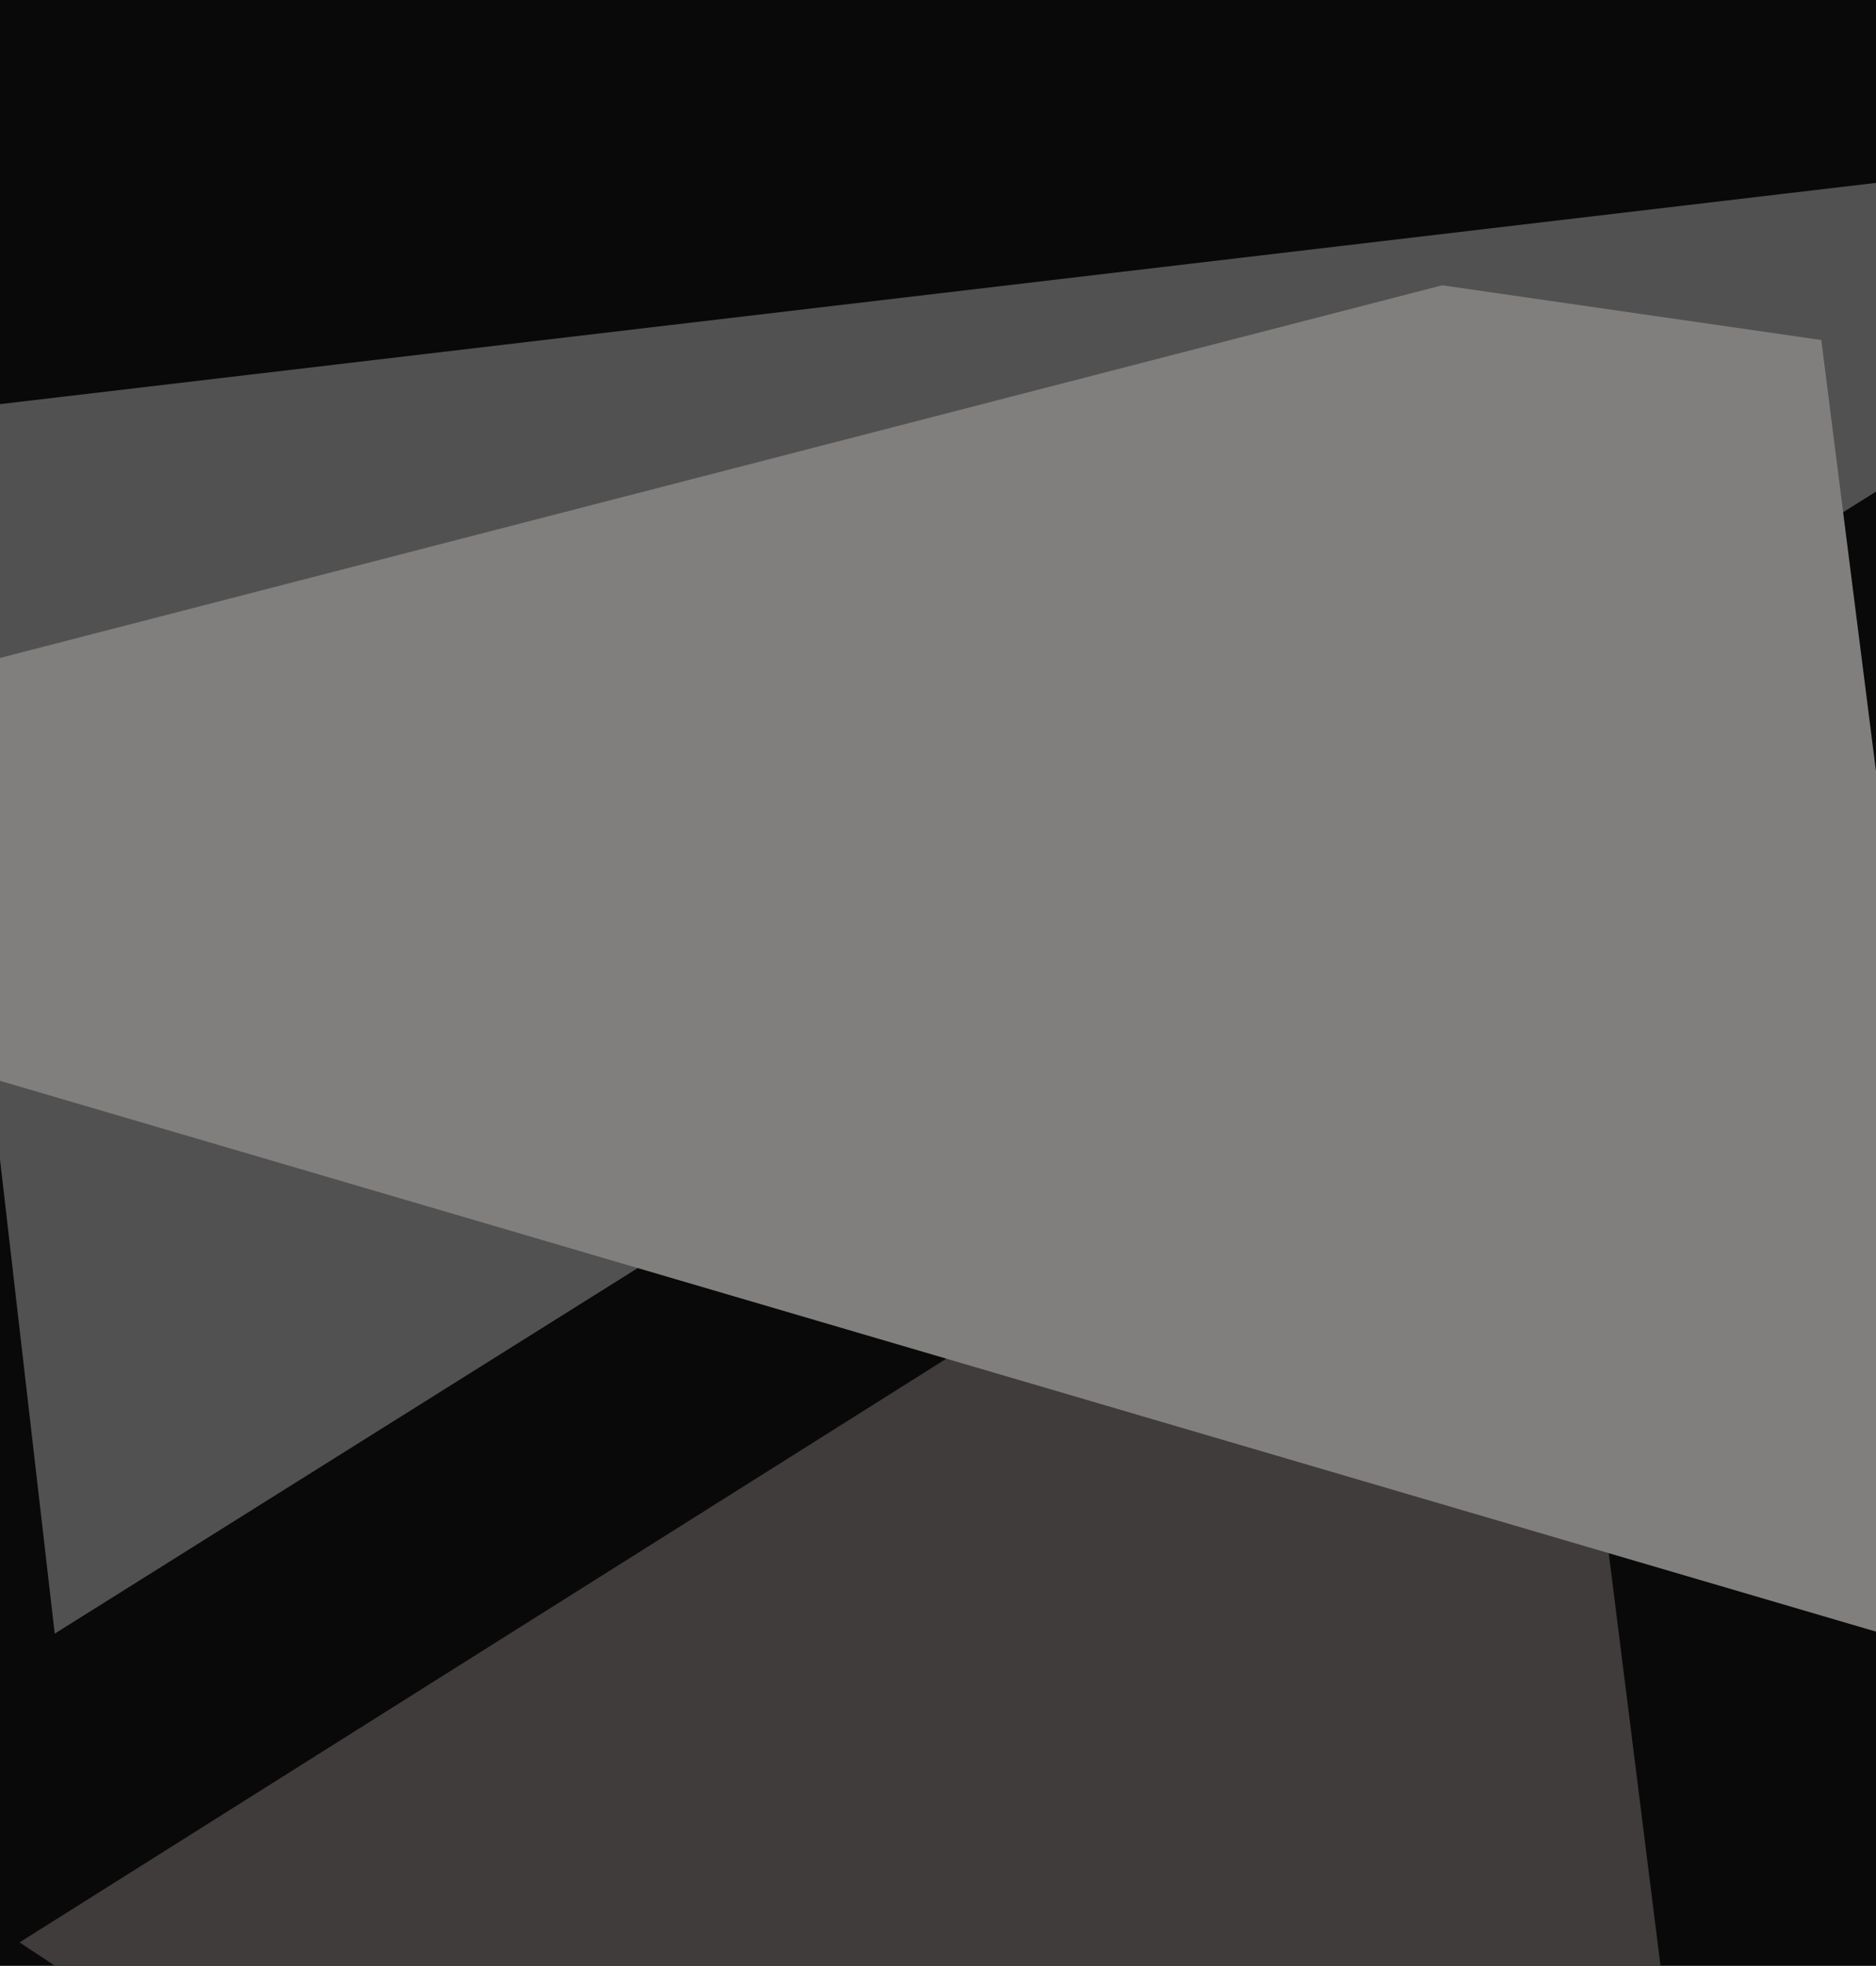
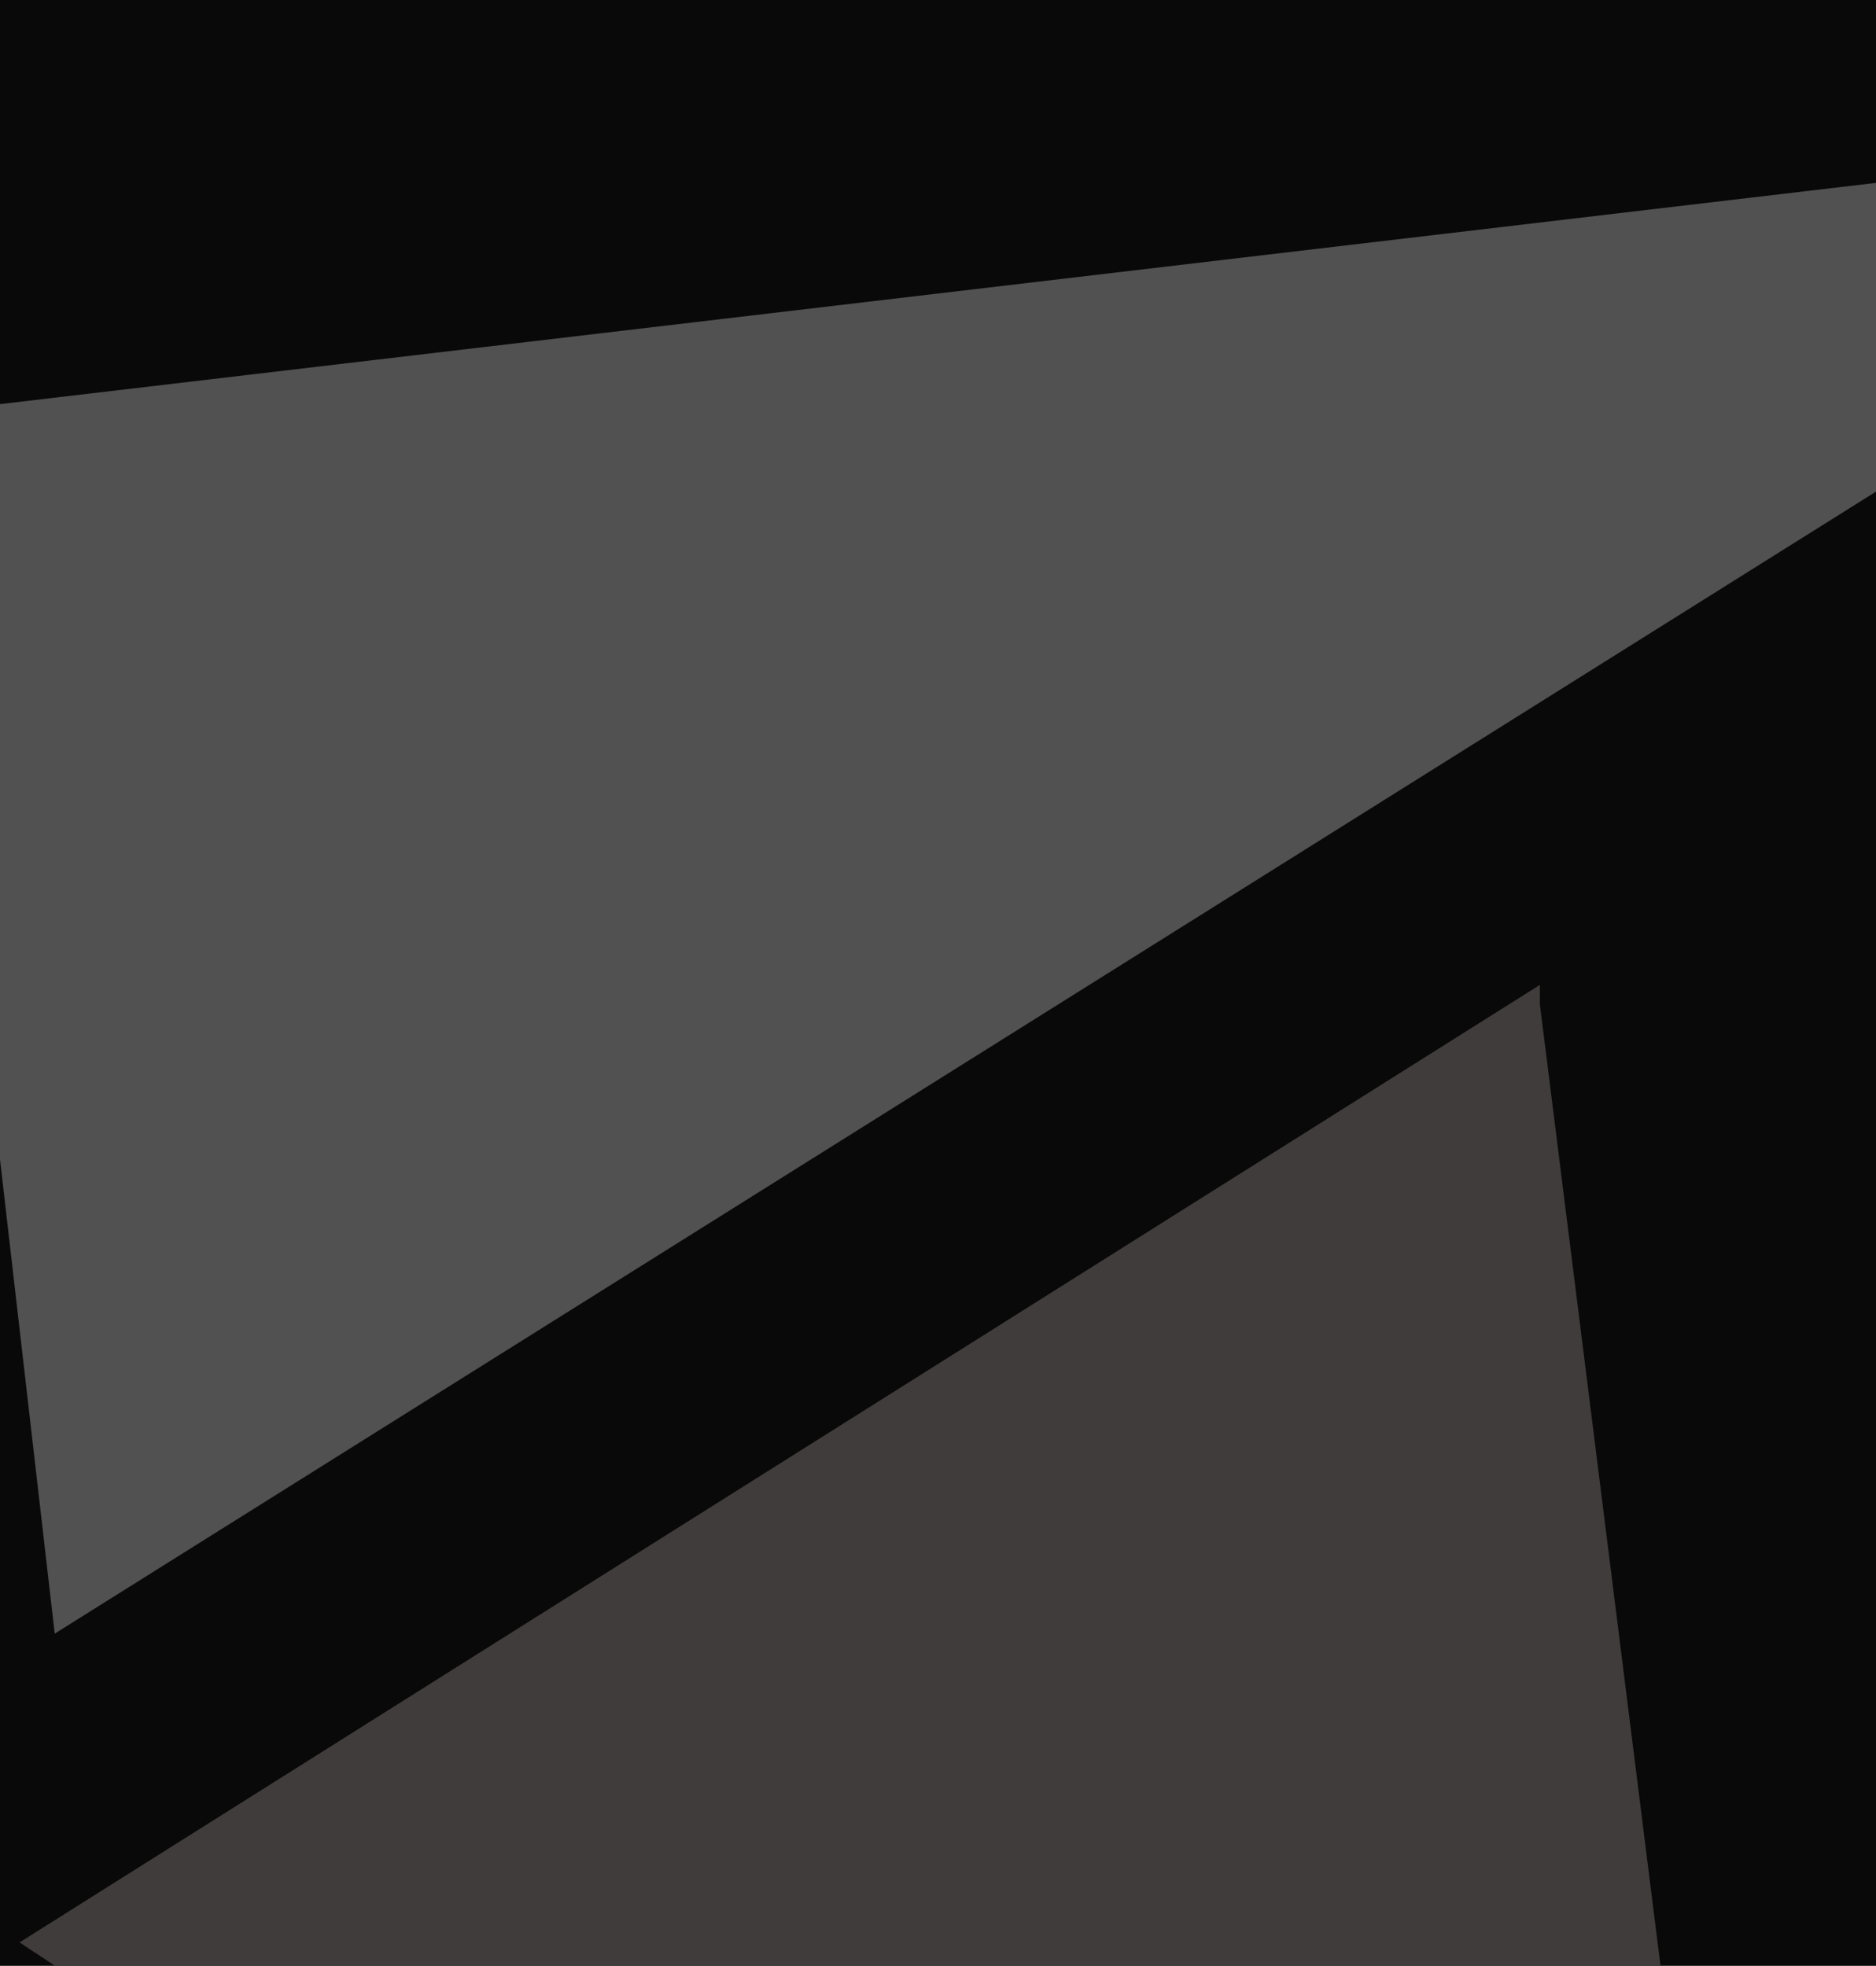
<svg xmlns="http://www.w3.org/2000/svg" width="480px" height="503px">
  <rect width="480" height="503" fill="rgb(9,9,9)" />
  <polygon points="462,799 5,497 394,252 394,257" fill="rgba(72,68,66,0.878)" />
  <polygon points="14,418 -22,106 580,35 620,38" fill="rgba(100,99,99,0.8)" />
-   <polygon points="509,426 -196,219 369,73 466,87" fill="rgba(128,127,125,1.0)" />
</svg>